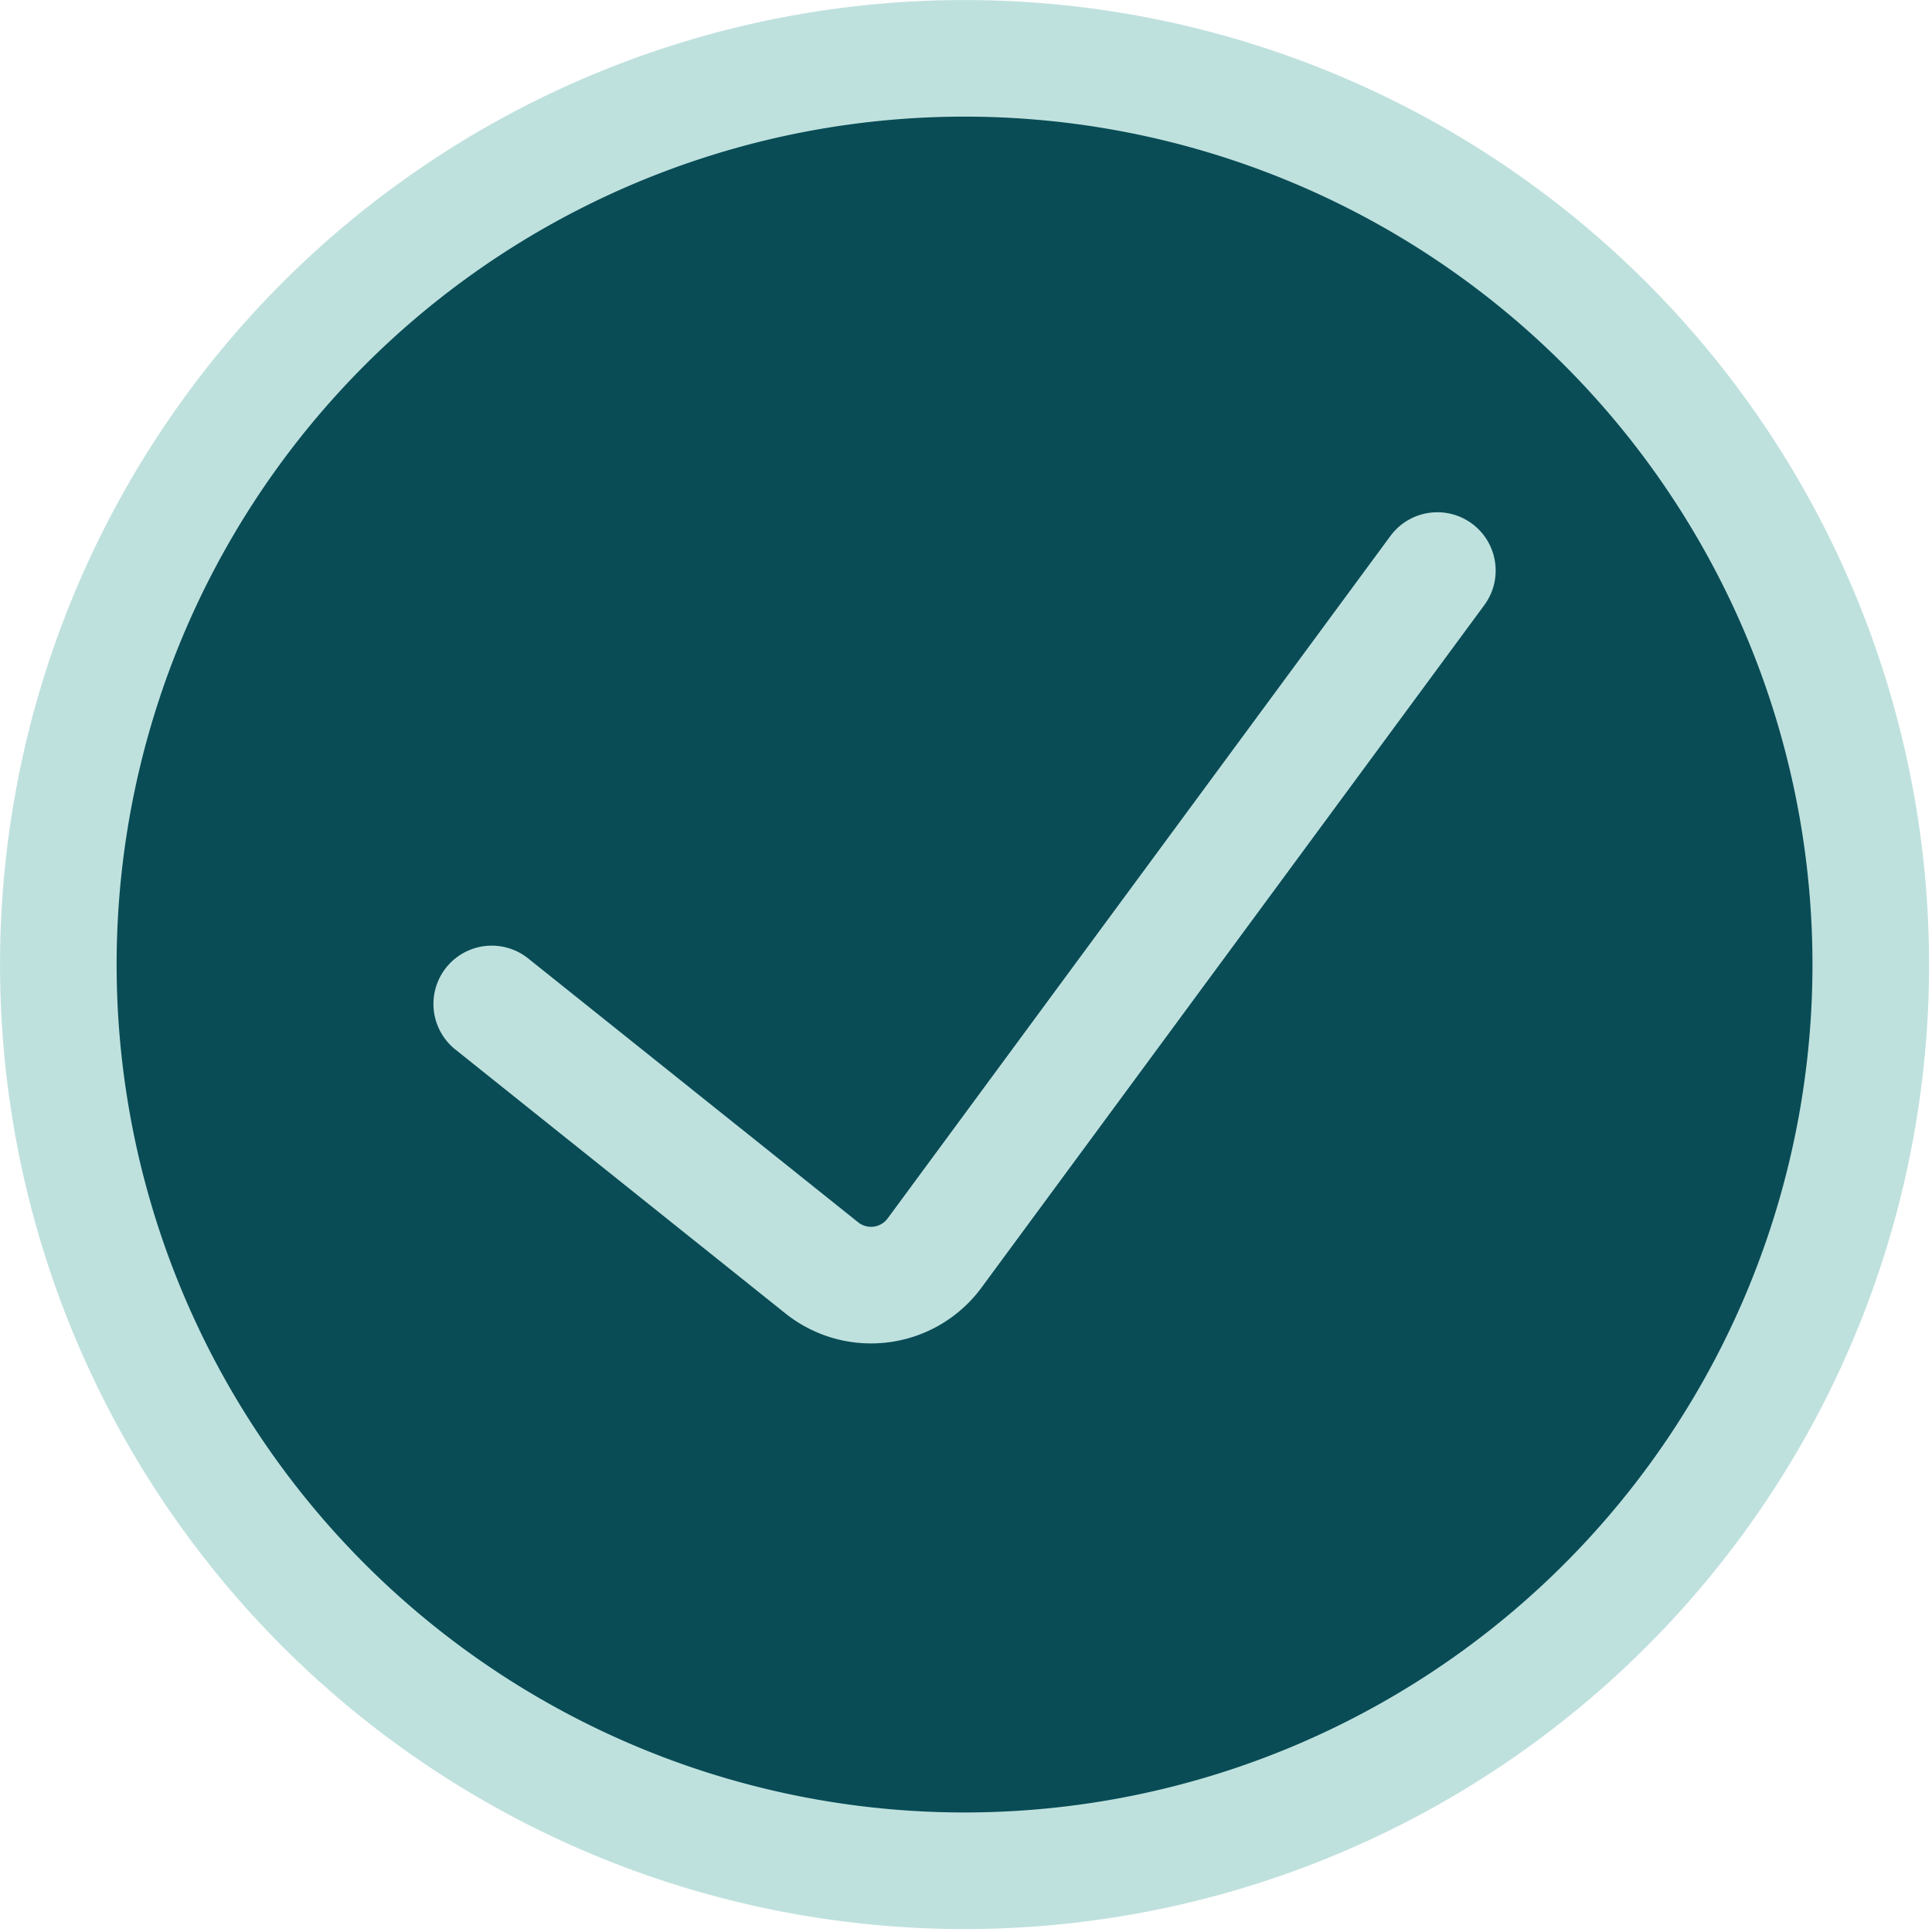
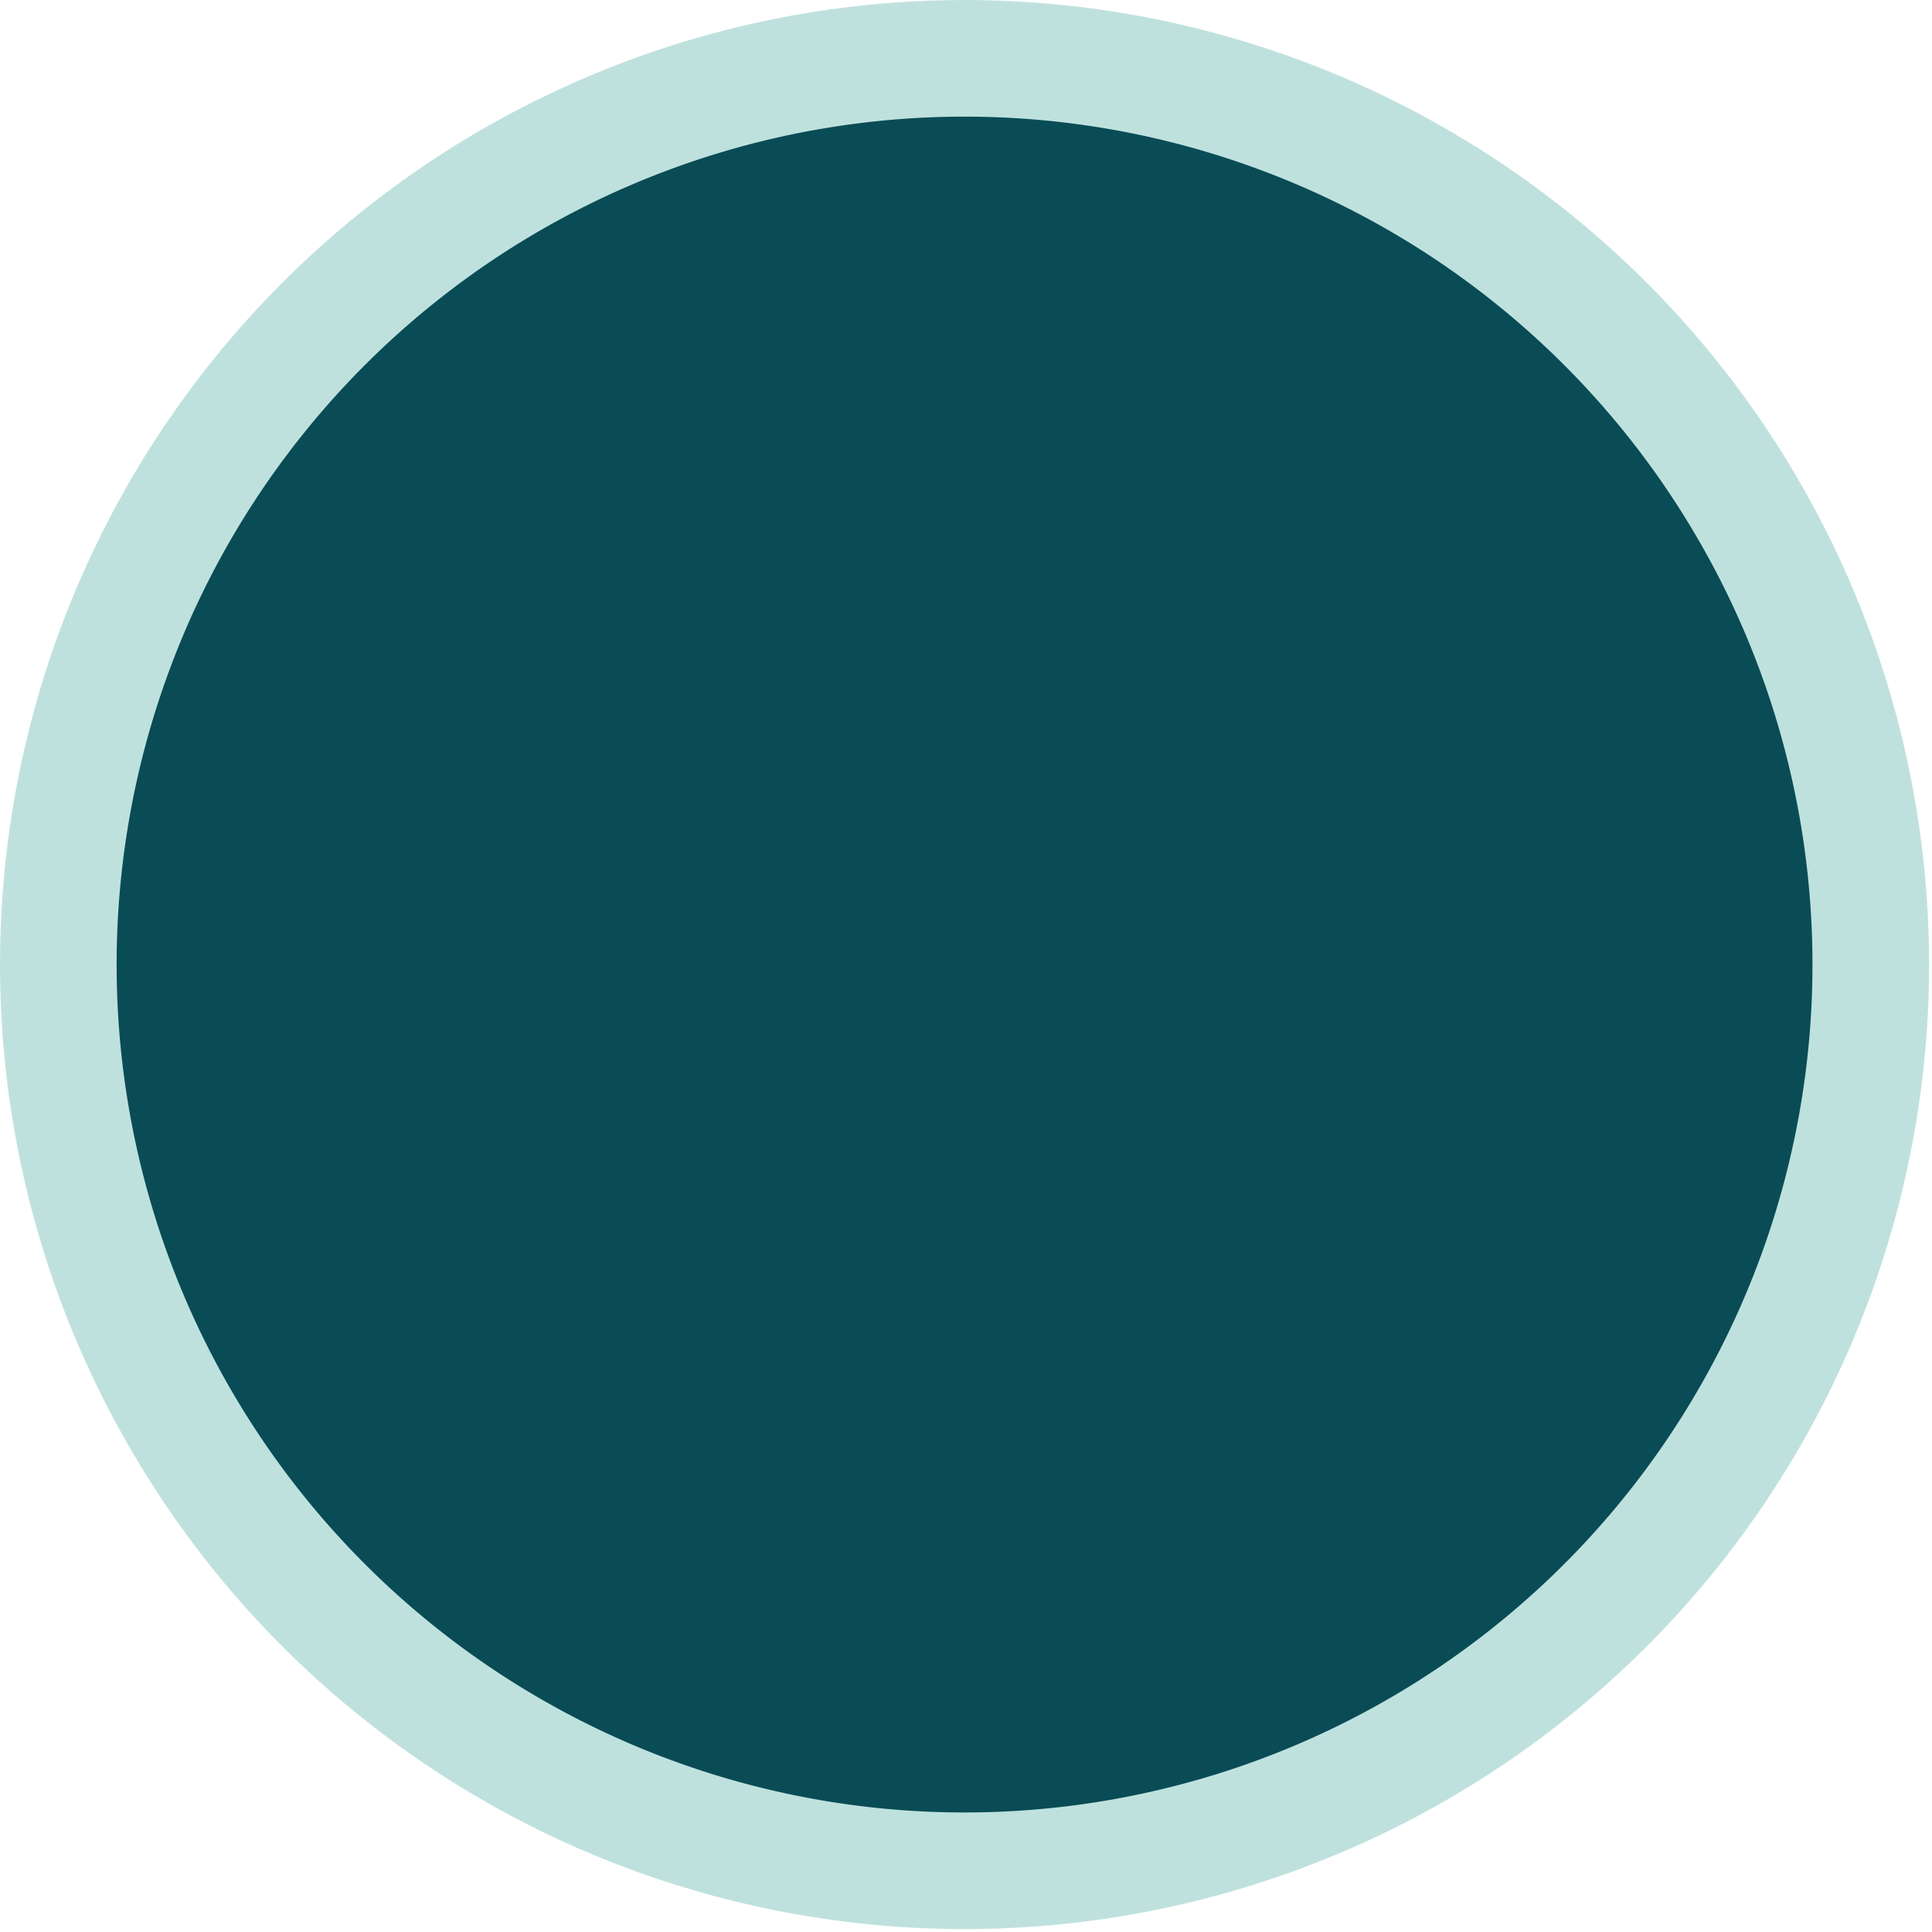
<svg xmlns="http://www.w3.org/2000/svg" xmlns:ns1="http://sodipodi.sourceforge.net/DTD/sodipodi-0.dtd" xmlns:ns2="http://www.inkscape.org/namespaces/inkscape" viewBox="-1.25 -1.25 25 25" id="Check-Circle-1--Streamline-Streamline-3.0" height="25" width="25" ns1:docname="Seniolife_Icon_Check_3_25px.svg" ns2:version="1.4.2 (f4327f4, 2025-05-13)">
  <defs id="defs2" />
  <desc id="desc1">    Check Circle 1 Streamline Icon: https://streamlinehq.com  </desc>
  <g id="g2" style="fill:#094c56;fill-opacity:1;stroke:#bfe1de;stroke-width:6.011;stroke-dasharray:none;stroke-opacity:1;stroke-linecap:round" transform="matrix(0.251,0,0,0.251,-1.005,-1.005)">
    <path d="m 2.031,48.75 a 46.719,46.719 0 1 0 93.438,0 46.719,46.719 0 1 0 -93.438,0" fill="none" stroke="#040112" stroke-linecap="round" stroke-linejoin="round" stroke-width="2.5" id="path2" style="display:inline;fill:#094c56;fill-opacity:1;stroke:#bfe1de;stroke-width:6.011;stroke-dasharray:none;stroke-opacity:1;stroke-linecap:round" />
-     <path d="M 73.125,28.438 47.206,63.619 a 4.062,4.062 0 0 1 -2.763,1.625 4.062,4.062 0 0 1 -3.047,-0.853 L 24.375,50.781" fill="none" stroke="#040112" stroke-linecap="round" stroke-linejoin="round" stroke-width="2.5" id="path1" style="fill:#094c56;fill-opacity:1;stroke:#bfe1de;stroke-width:6.011;stroke-dasharray:none;stroke-opacity:1;stroke-linecap:round" />
  </g>
</svg>